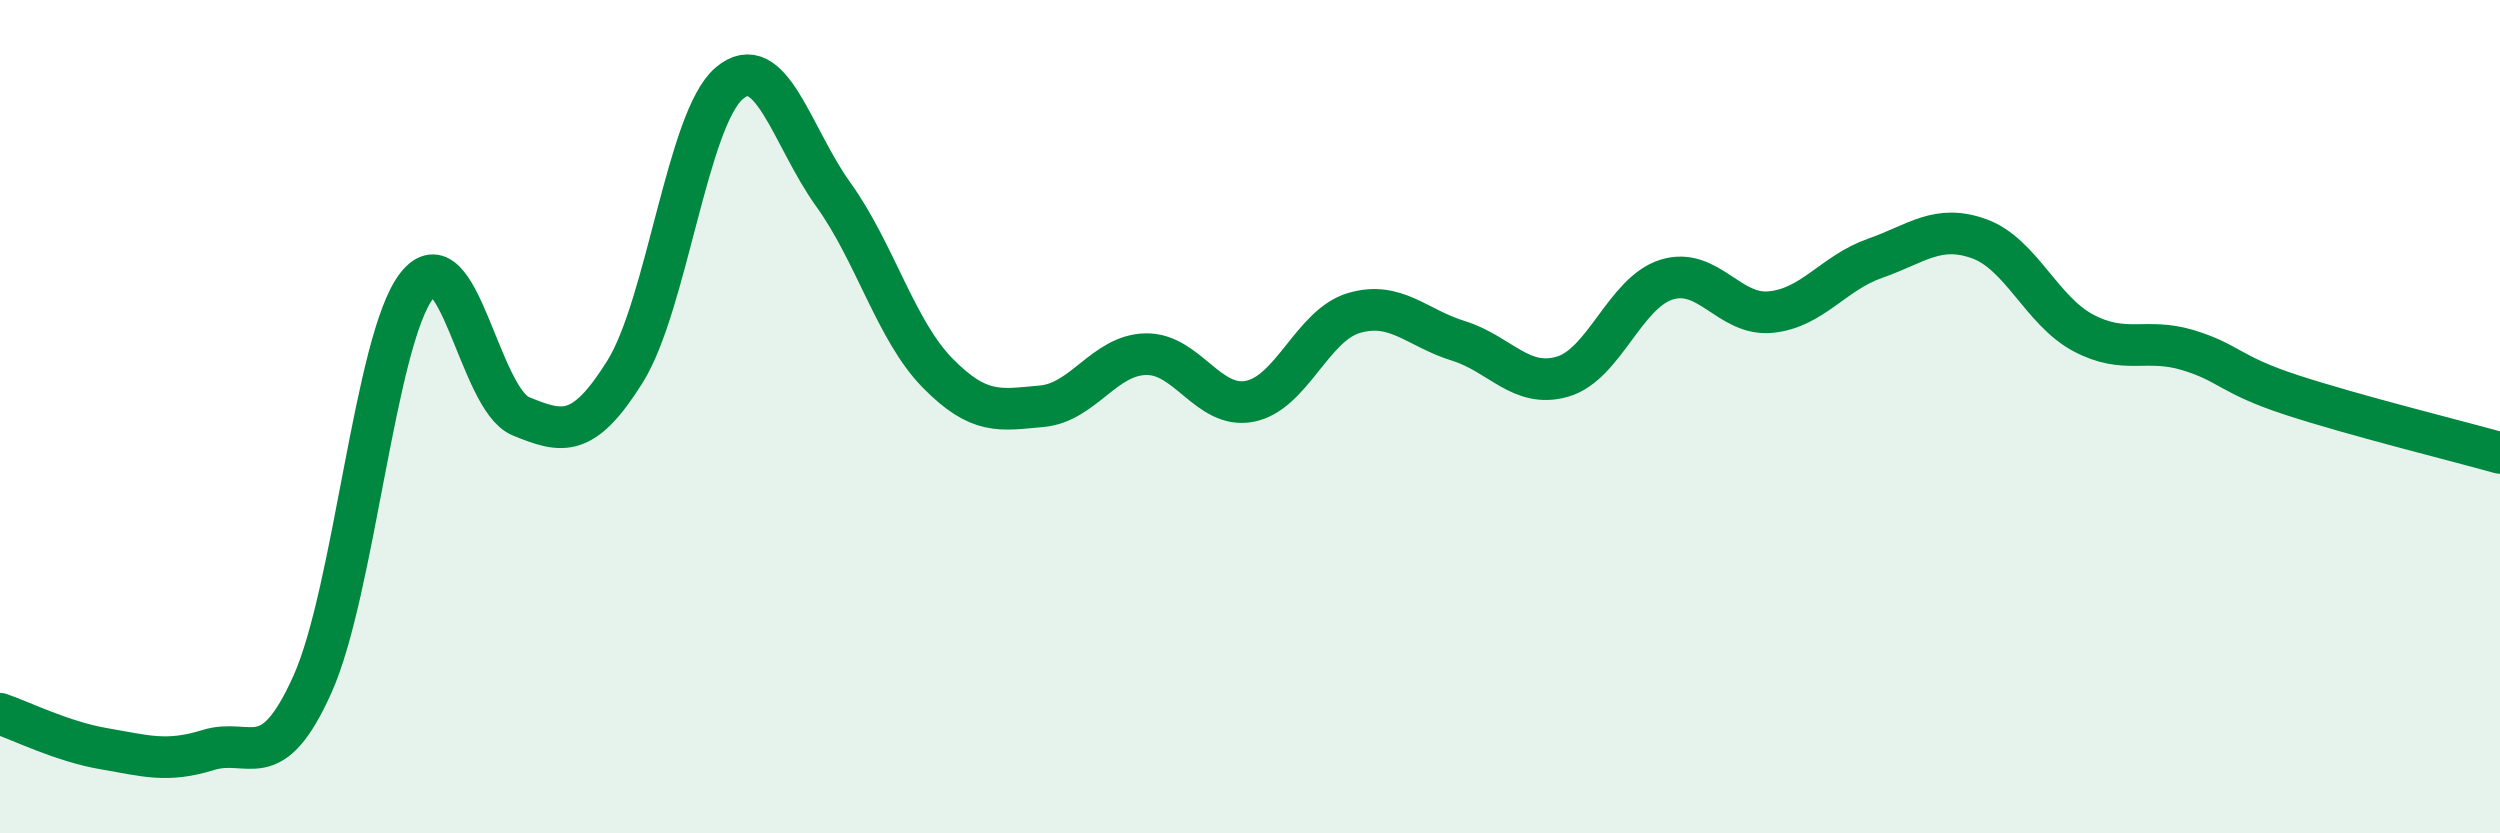
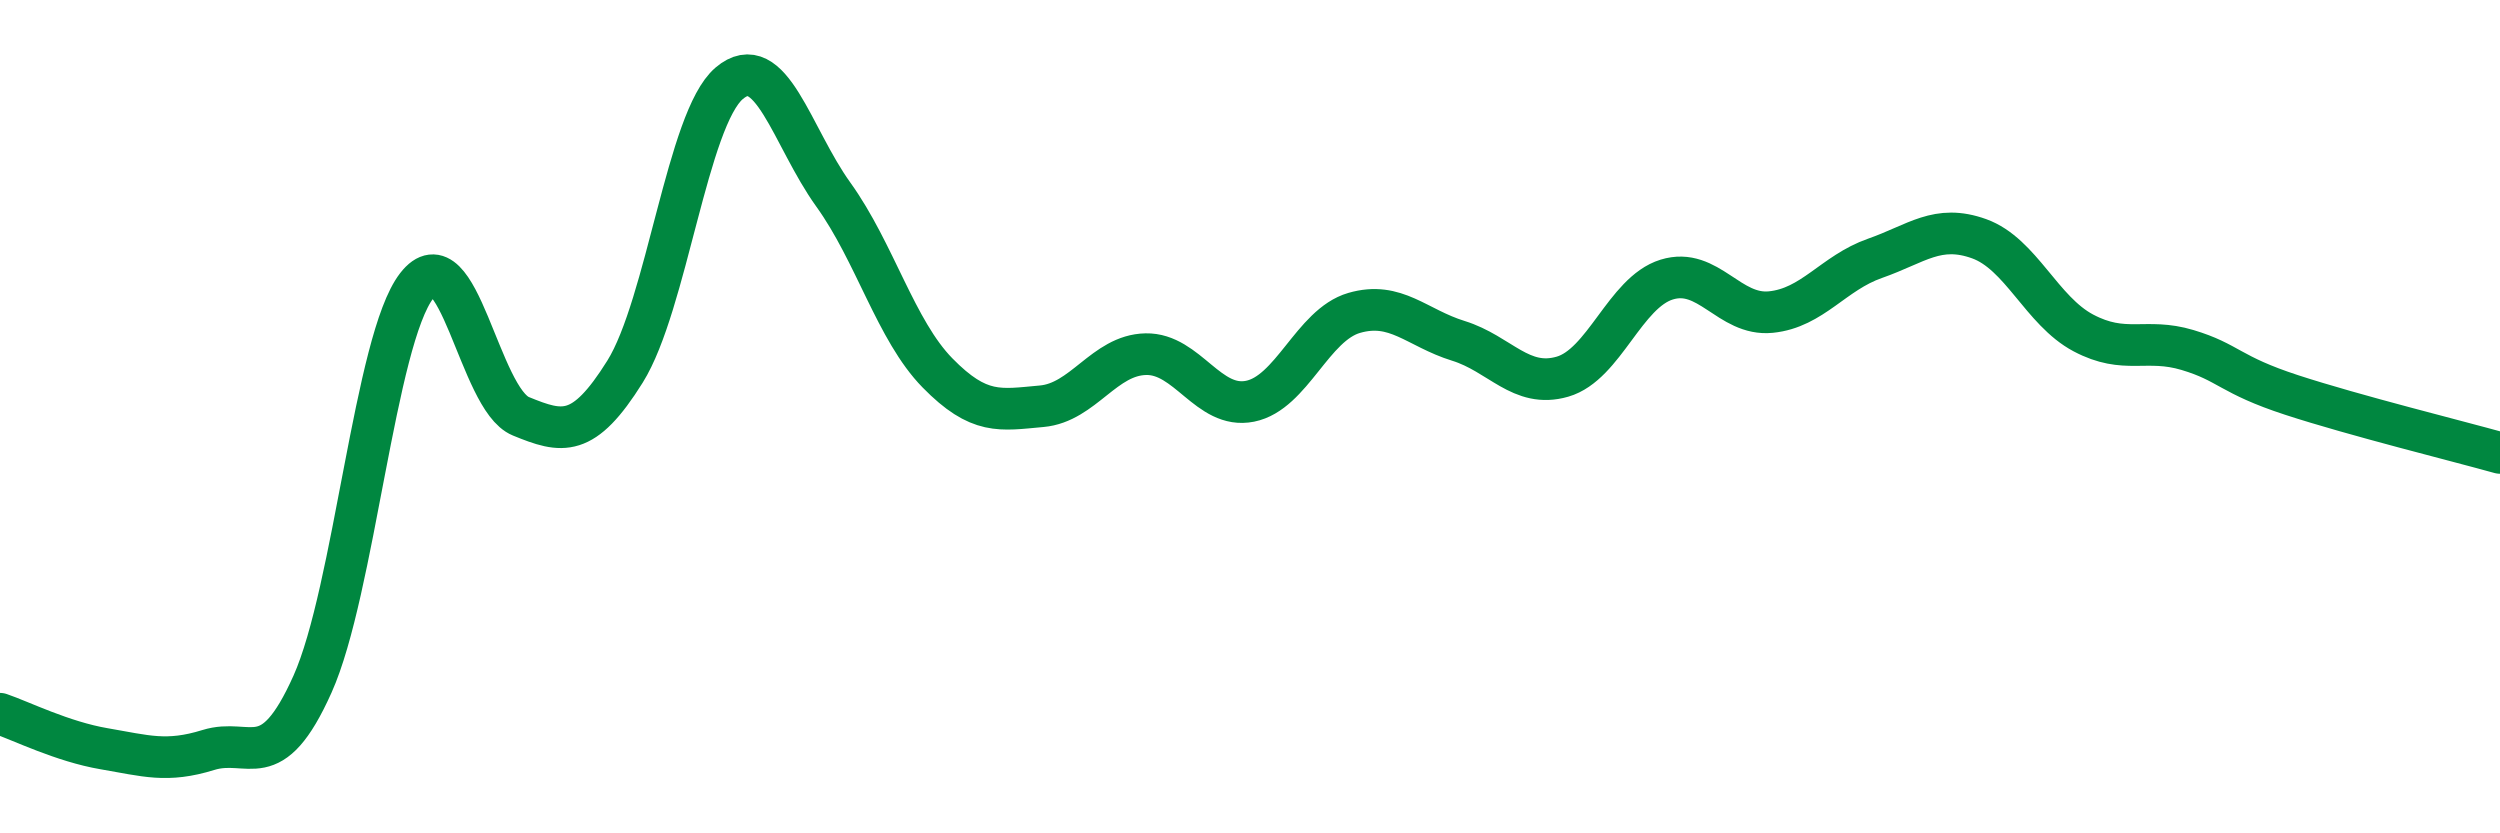
<svg xmlns="http://www.w3.org/2000/svg" width="60" height="20" viewBox="0 0 60 20">
-   <path d="M 0,17.13 C 0.5,17.3 1.5,17.8 2.5,17.97 C 3.5,18.14 4,18.31 5,18 C 6,17.69 6.5,18.65 7.5,16.42 C 8.5,14.19 9,8.15 10,6.86 C 11,5.57 11.5,9.58 12.5,9.99 C 13.5,10.4 14,10.52 15,8.92 C 16,7.32 16.5,2.85 17.5,2 C 18.5,1.15 19,3.28 20,4.67 C 21,6.06 21.5,7.93 22.5,8.95 C 23.5,9.97 24,9.84 25,9.75 C 26,9.66 26.5,8.52 27.5,8.5 C 28.5,8.48 29,9.83 30,9.63 C 31,9.43 31.5,7.8 32.5,7.51 C 33.5,7.22 34,7.87 35,8.18 C 36,8.49 36.5,9.33 37.5,9.04 C 38.5,8.75 39,7.02 40,6.71 C 41,6.4 41.5,7.59 42.5,7.49 C 43.5,7.39 44,6.55 45,6.2 C 46,5.85 46.5,5.37 47.5,5.73 C 48.5,6.09 49,7.46 50,7.99 C 51,8.52 51.5,8.1 52.5,8.4 C 53.5,8.7 53.5,8.99 55,9.48 C 56.5,9.97 59,10.59 60,10.87L60 20L0 20Z" fill="#008740" opacity="0.1" stroke-linecap="round" stroke-linejoin="round" />
  <path d="M 0,17.13 C 0.5,17.3 1.5,17.8 2.5,17.97 C 3.5,18.14 4,18.31 5,18 C 6,17.69 6.5,18.65 7.5,16.42 C 8.5,14.19 9,8.15 10,6.86 C 11,5.57 11.5,9.58 12.5,9.99 C 13.5,10.4 14,10.52 15,8.92 C 16,7.32 16.5,2.85 17.5,2 C 18.5,1.15 19,3.28 20,4.67 C 21,6.06 21.5,7.93 22.5,8.95 C 23.5,9.97 24,9.84 25,9.75 C 26,9.66 26.5,8.52 27.5,8.5 C 28.5,8.48 29,9.83 30,9.63 C 31,9.43 31.5,7.8 32.5,7.51 C 33.5,7.22 34,7.87 35,8.18 C 36,8.49 36.5,9.33 37.5,9.04 C 38.5,8.75 39,7.02 40,6.71 C 41,6.4 41.5,7.59 42.5,7.49 C 43.5,7.39 44,6.55 45,6.2 C 46,5.85 46.5,5.37 47.5,5.73 C 48.5,6.09 49,7.46 50,7.99 C 51,8.52 51.5,8.1 52.5,8.4 C 53.5,8.7 53.5,8.99 55,9.48 C 56.5,9.97 59,10.59 60,10.87" stroke="#008740" stroke-width="1" fill="none" stroke-linecap="round" stroke-linejoin="round" />
</svg>